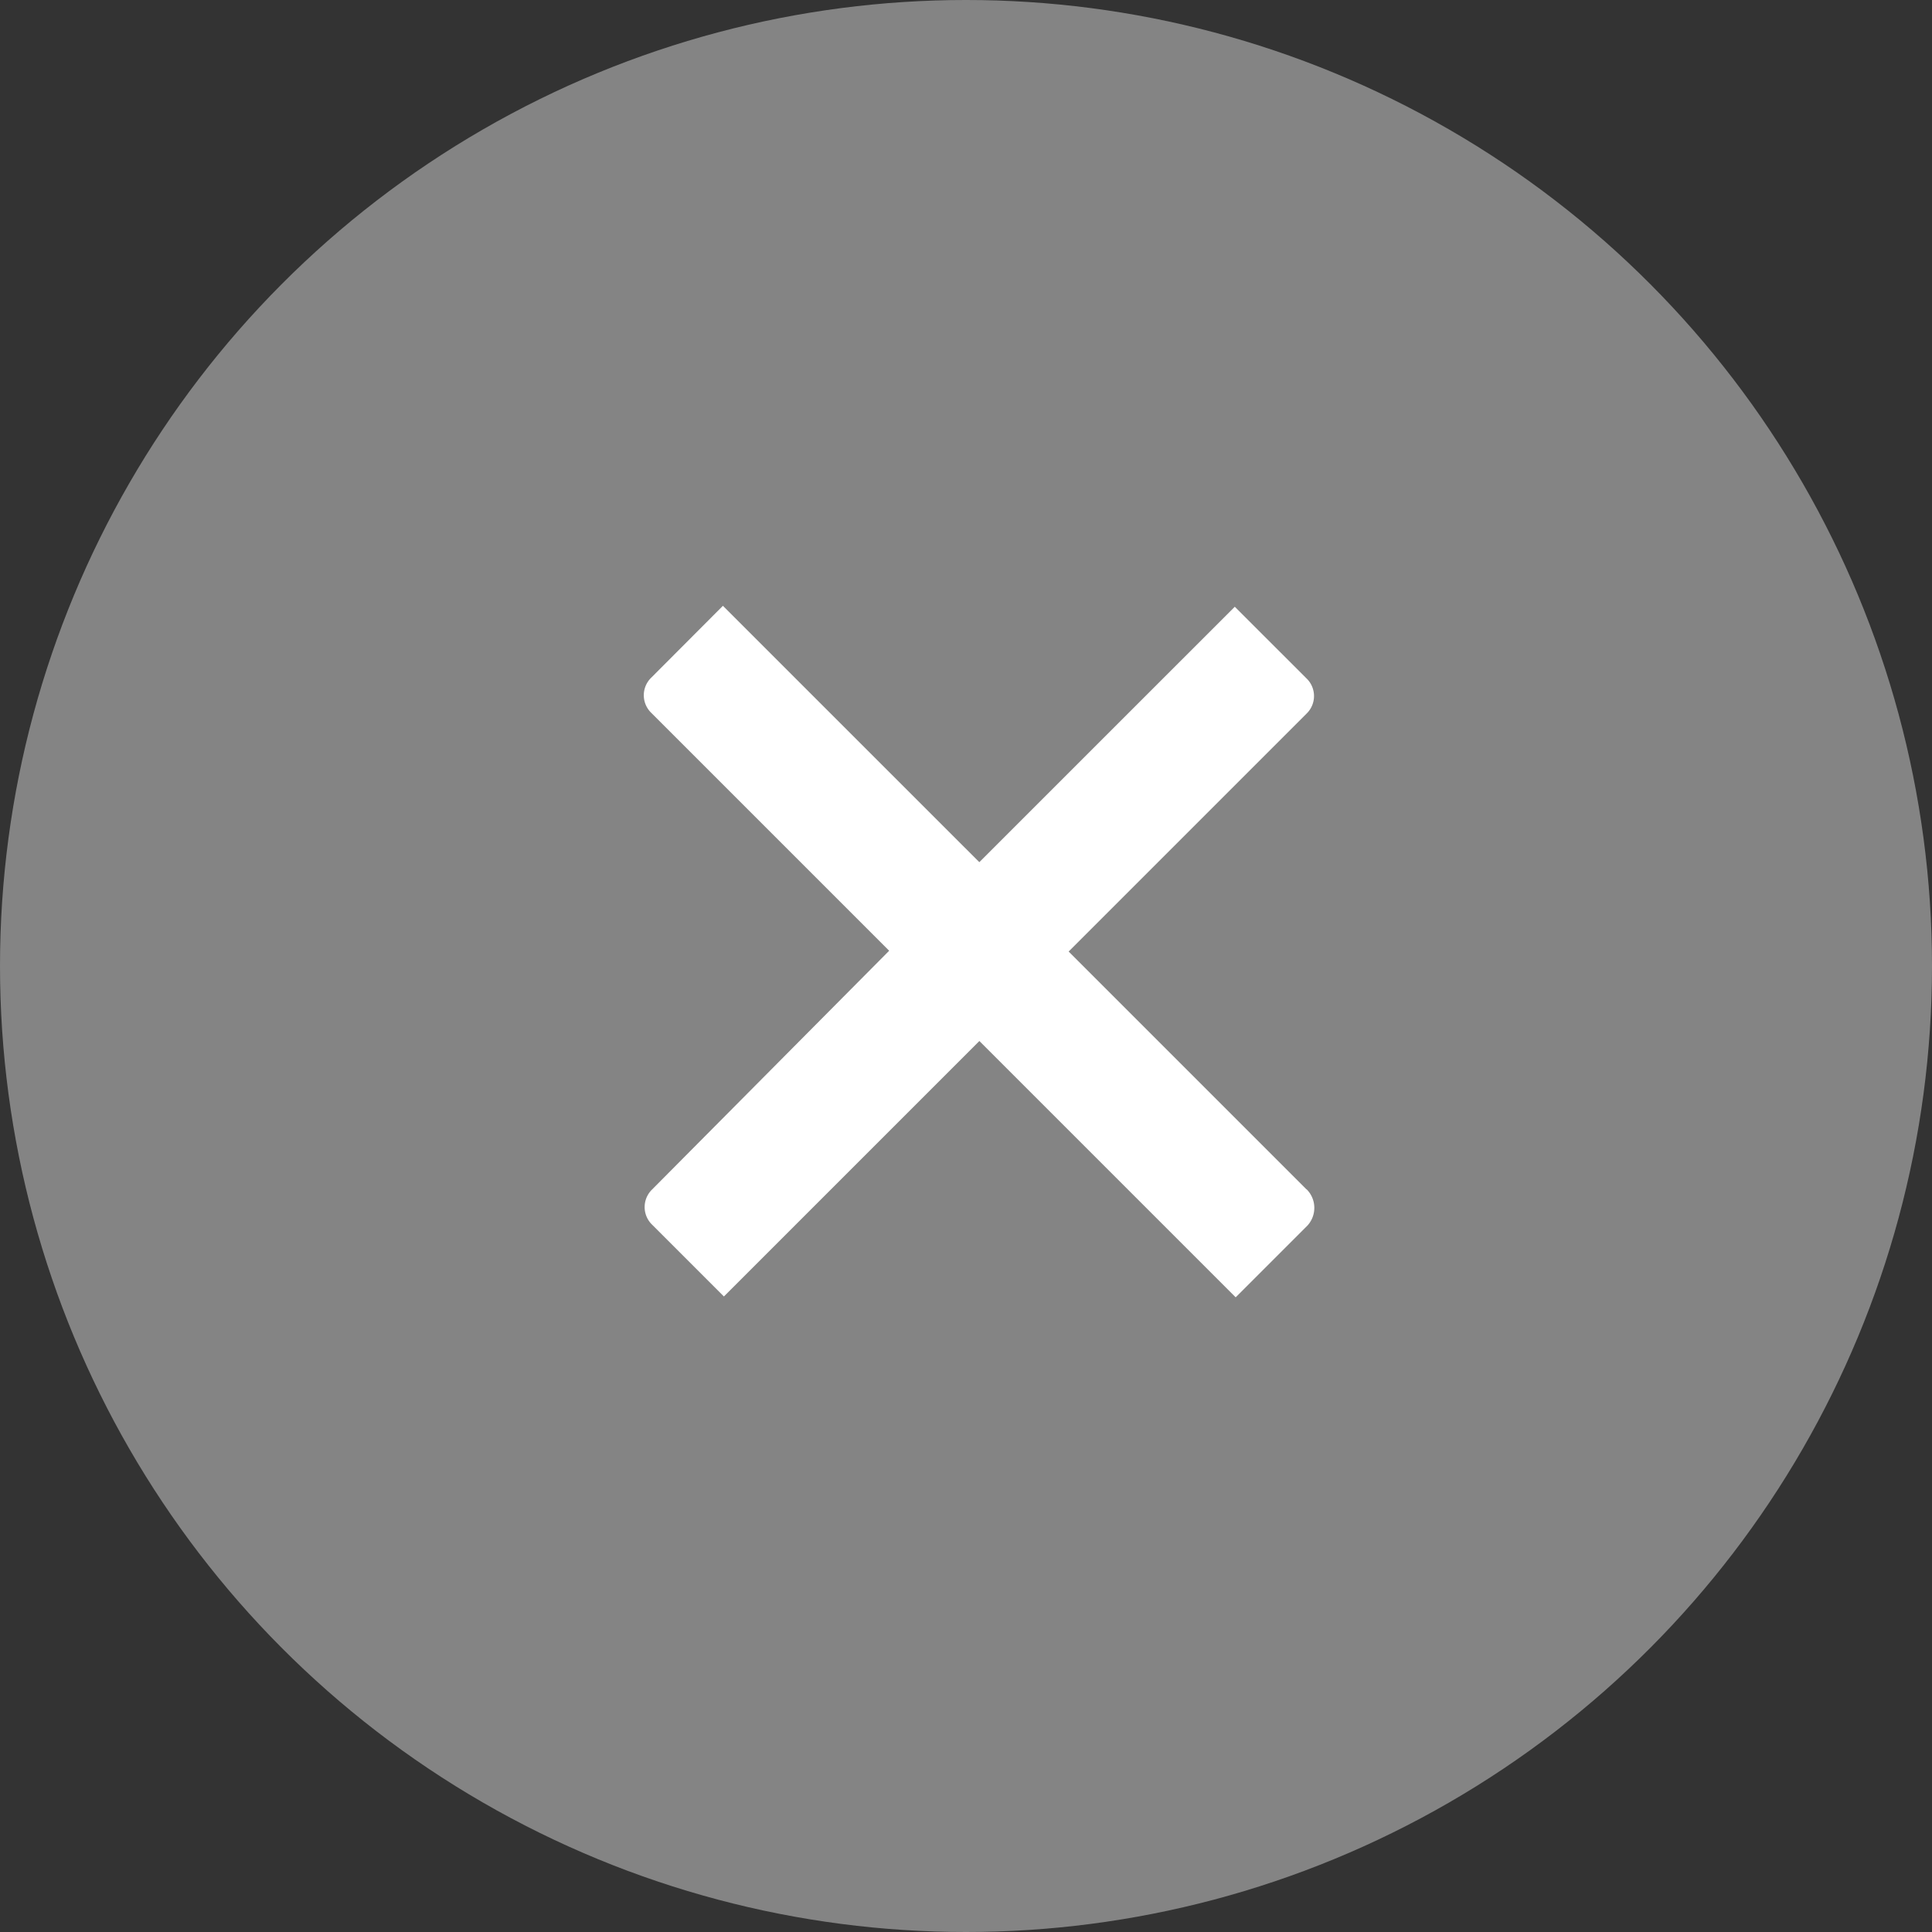
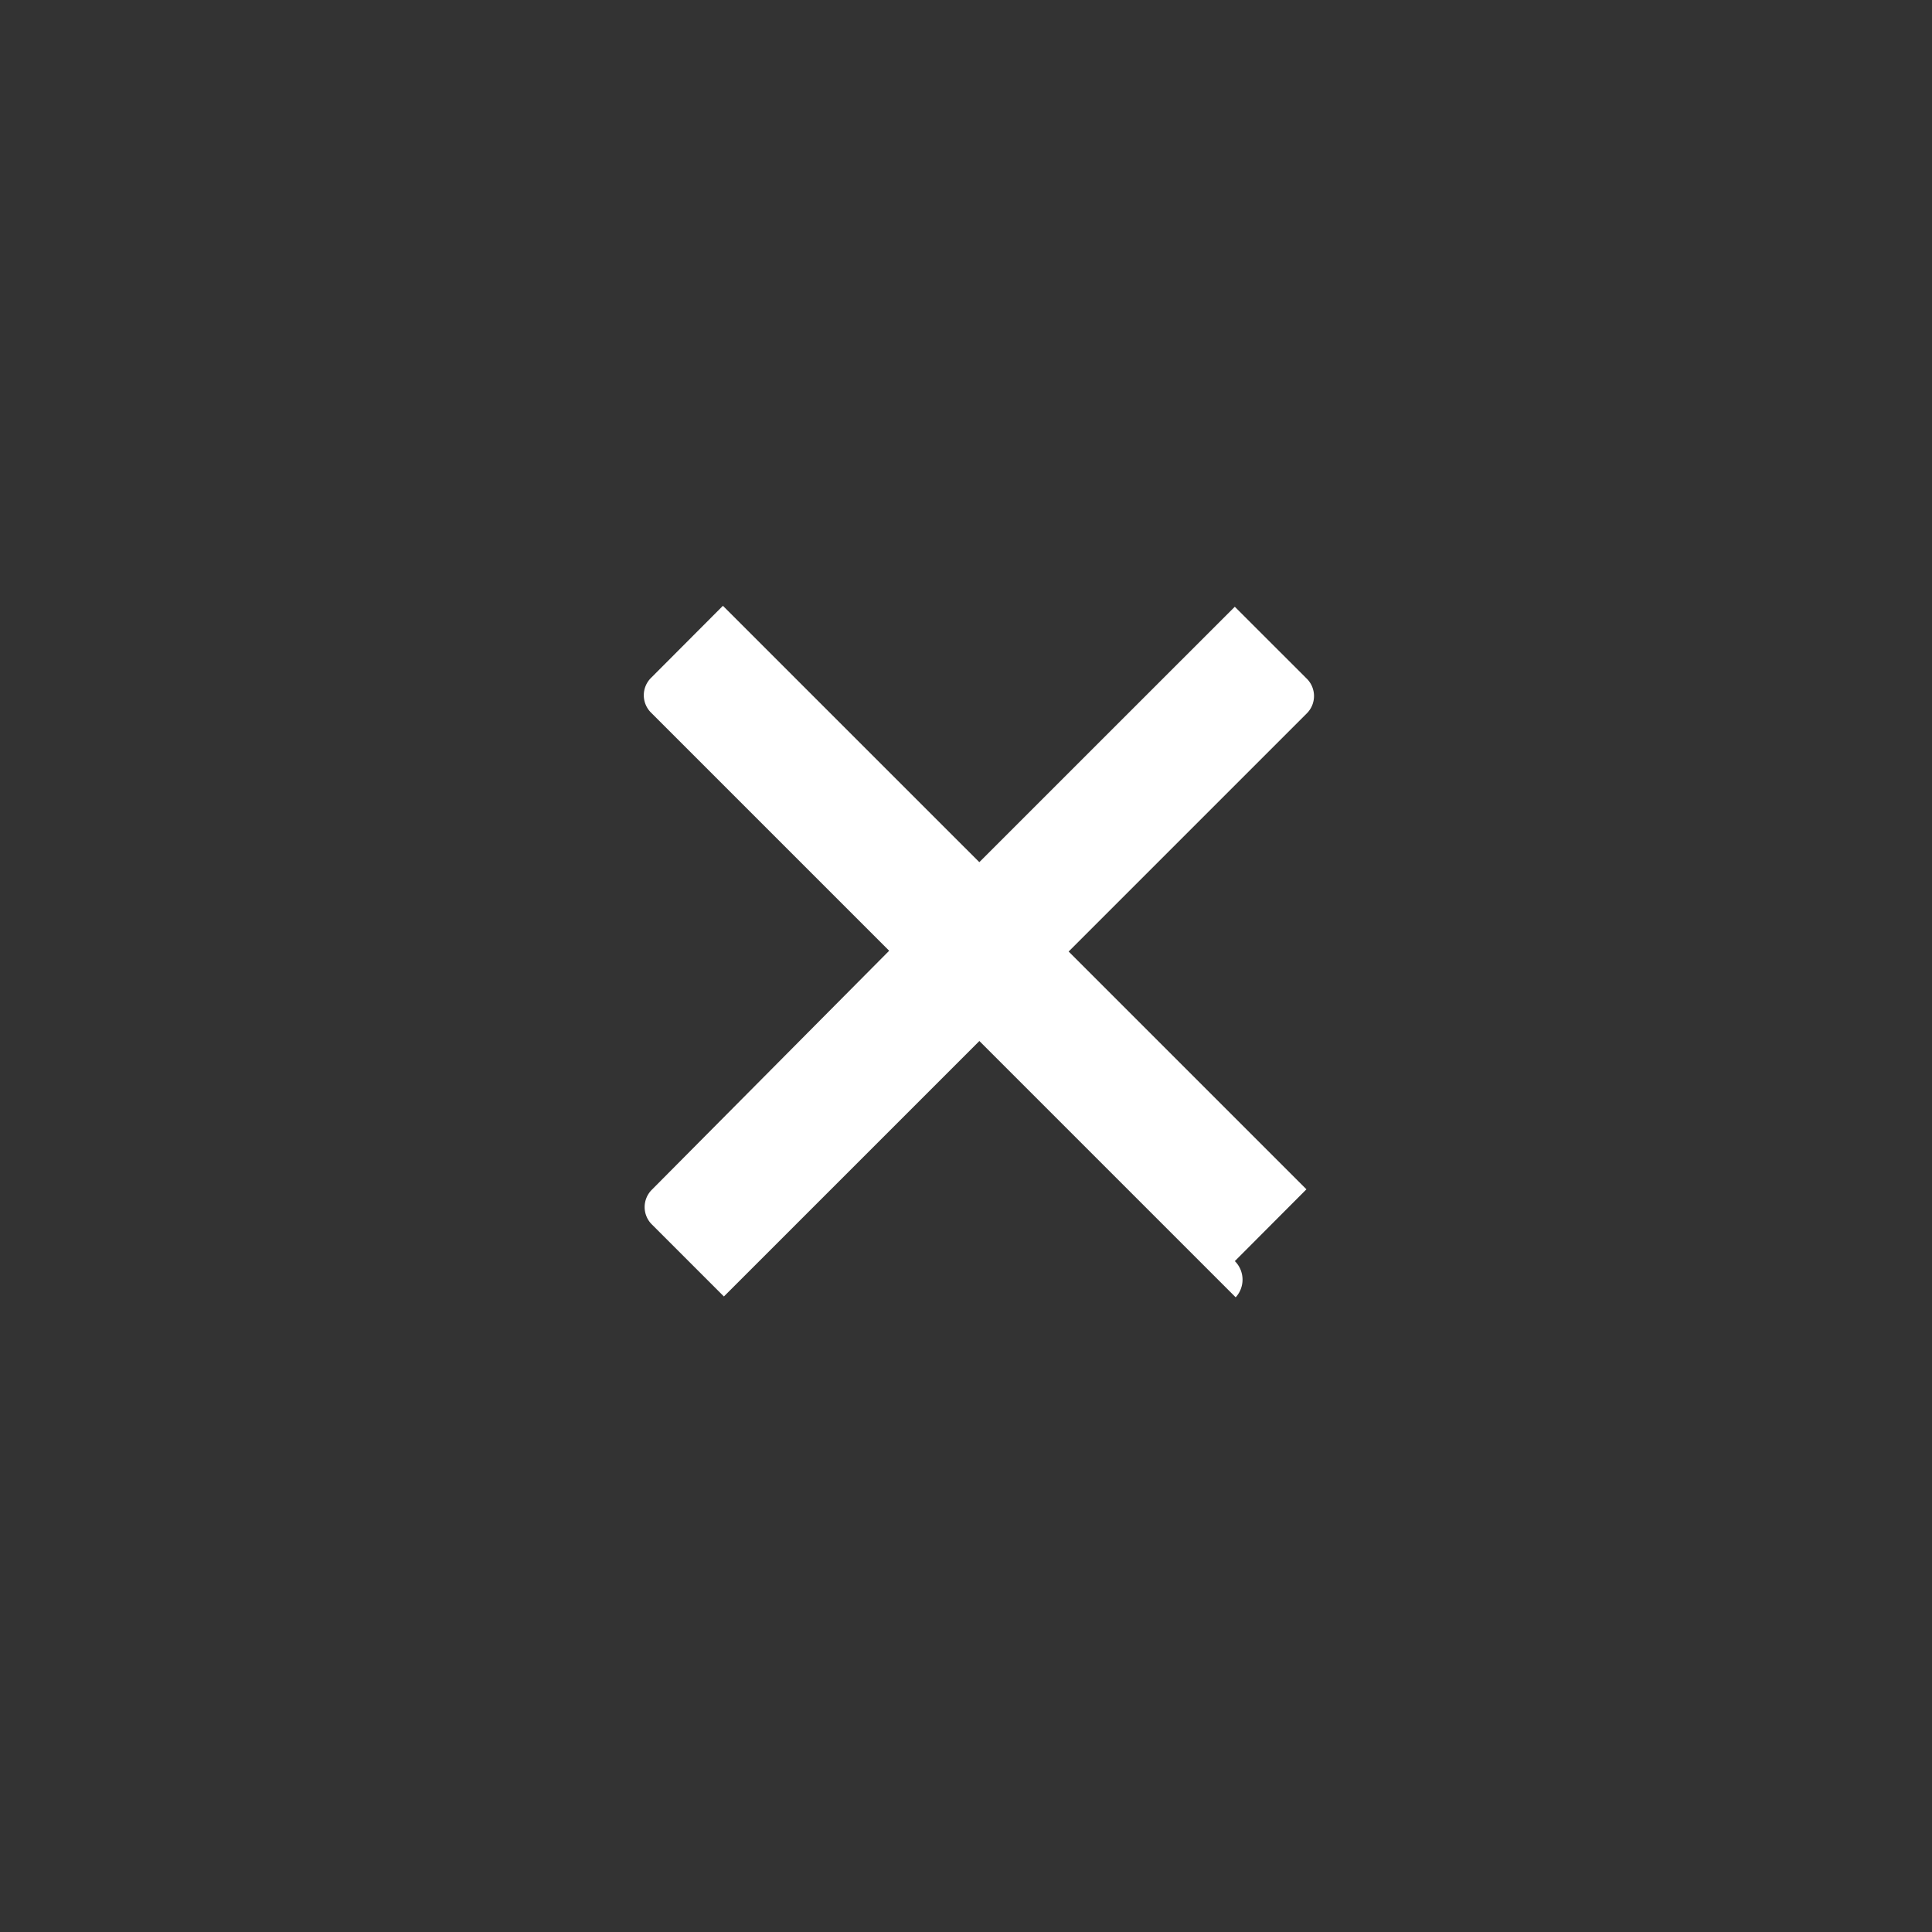
<svg xmlns="http://www.w3.org/2000/svg" width="39" height="39" viewBox="0 0 39 39">
  <rect x="0" y="0" width="39" height="39" fill="#333333" stroke="none" />
  <defs>
    <style>.a{fill:#848484;}.b{fill:#fff;}</style>
  </defs>
  <g transform="translate(-1132 -302)">
-     <circle class="a" cx="19.5" cy="19.5" r="19.5" transform="translate(1132 302)" />
-     <path class="b" d="M23.579,20.079l-4.8-4.8,4.8-4.8a.494.494,0,0,0,0-.715L22.133,8.319l-5.157,5.156L11.8,8.3,10.356,9.748a.494.494,0,0,0,0,.715l4.8,4.8-4.783,4.817a.494.494,0,0,0,0,.715l1.447,1.447,5.157-5.157,5.174,5.174L23.6,20.81a.529.529,0,0,0-.017-.731Z" transform="translate(1134.793 305.929)" />
+     <path class="b" d="M23.579,20.079l-4.8-4.8,4.8-4.8a.494.494,0,0,0,0-.715L22.133,8.319l-5.157,5.156L11.8,8.3,10.356,9.748a.494.494,0,0,0,0,.715l4.8,4.8-4.783,4.817a.494.494,0,0,0,0,.715l1.447,1.447,5.157-5.157,5.174,5.174a.529.529,0,0,0-.017-.731Z" transform="translate(1134.793 305.929)" />
  </g>
</svg>